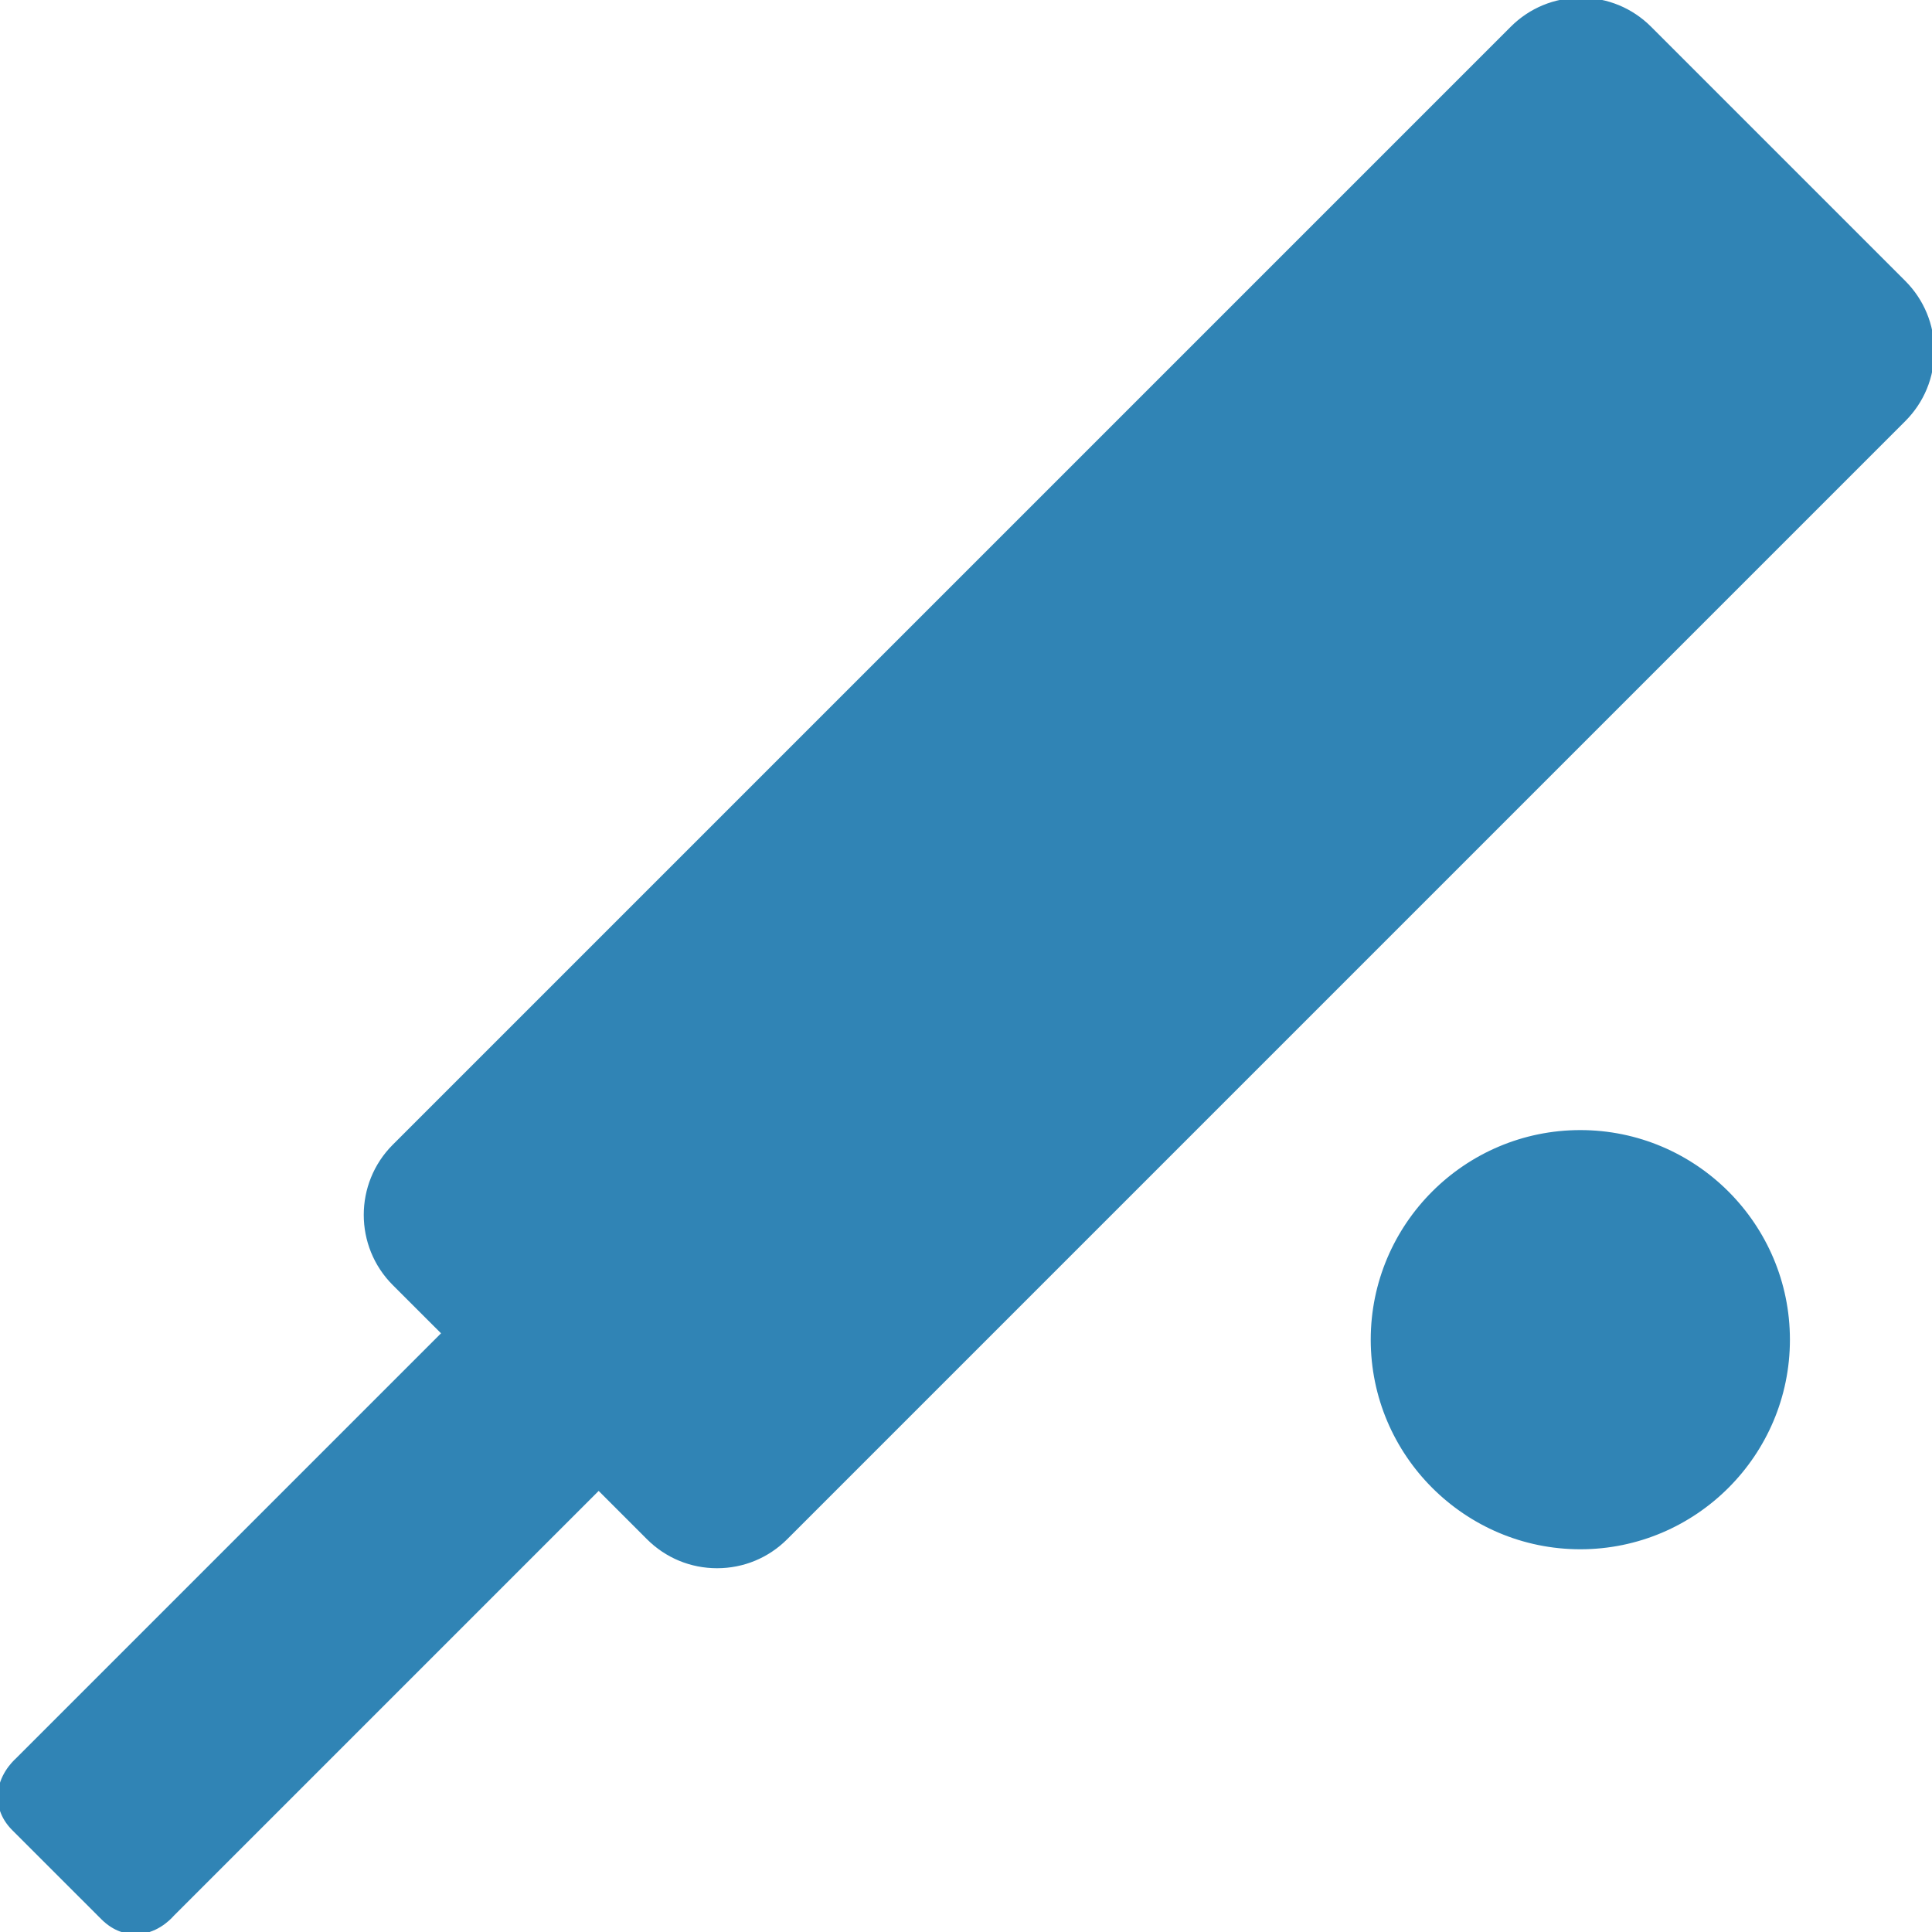
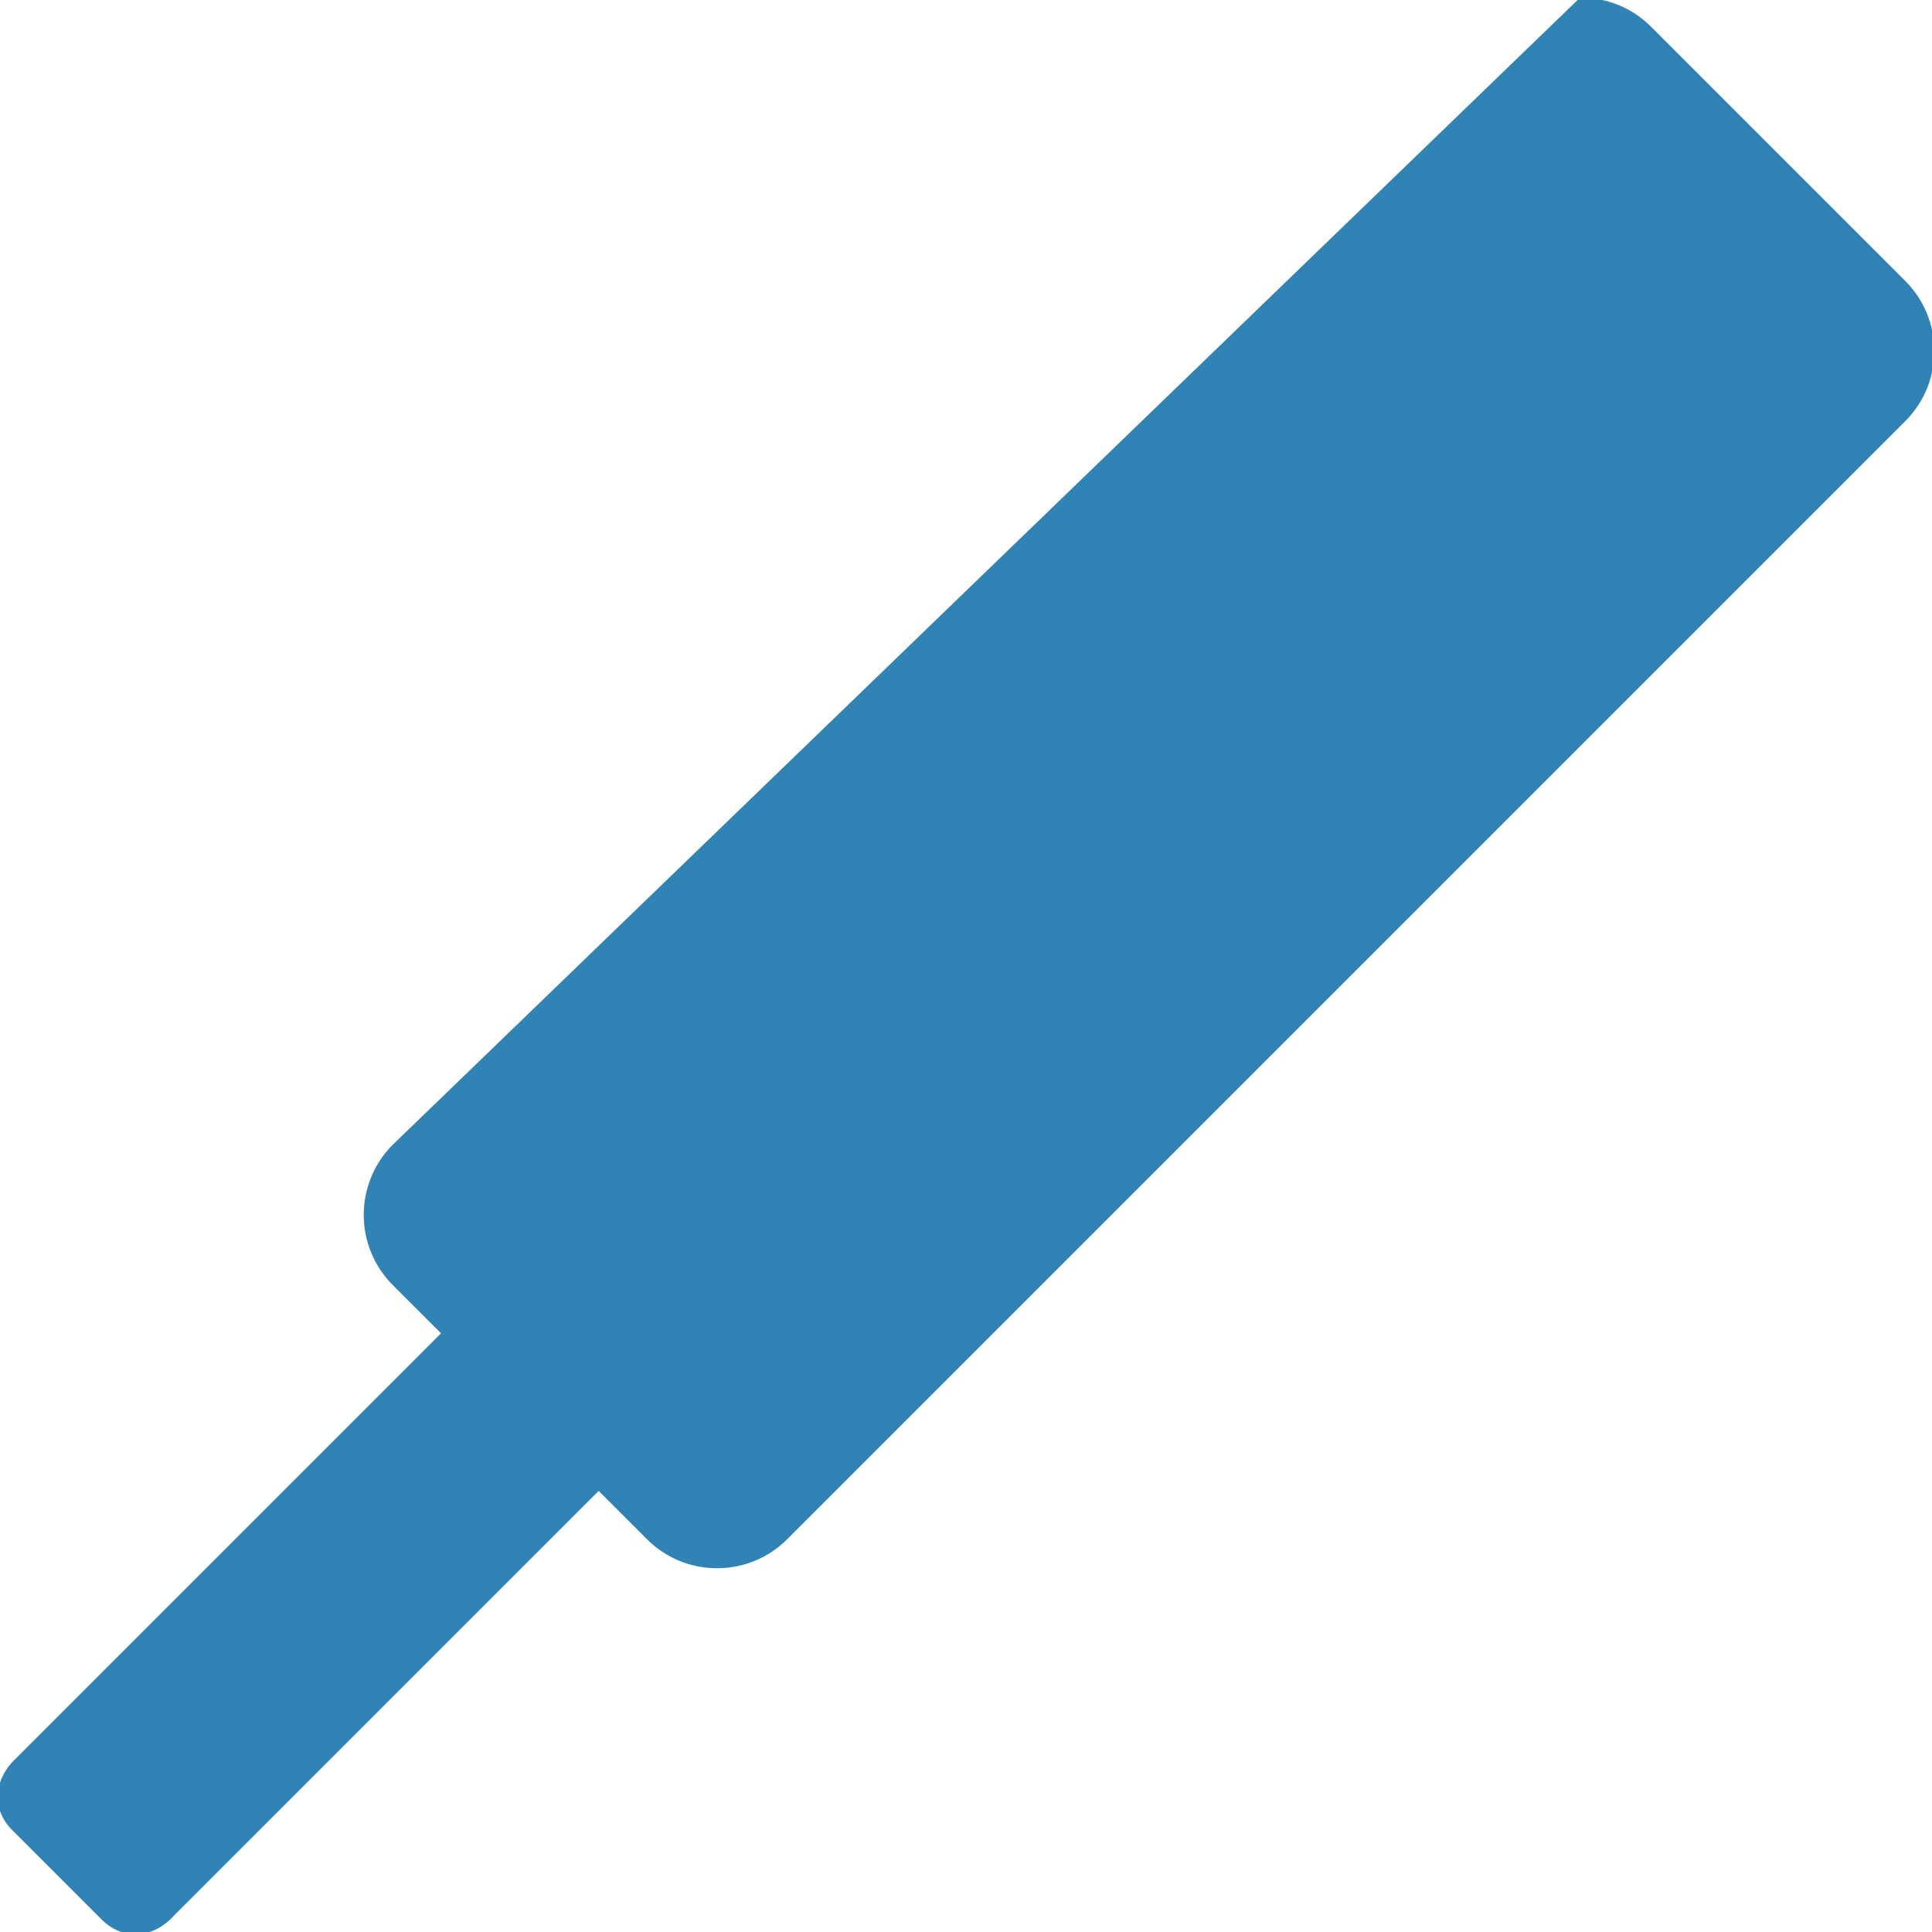
<svg xmlns="http://www.w3.org/2000/svg" fill="#3084b5" height="64px" width="64px" version="1.1" id="Capa_1" viewBox="0 0 421.47 421.47" xml:space="preserve" stroke="#3084b5">
  <g id="SVGRepo_bgCarrier" stroke-width="0" />
  <g id="SVGRepo_tracerCarrier" stroke-linecap="round" stroke-linejoin="round" />
  <g id="SVGRepo_iconCarrier">
    <g>
-       <path d="M415.276,61.627L359.829,6.18C355.841,2.195,350.532,0,344.881,0s-10.96,2.194-14.949,6.181L86.029,250.083 c-8.234,8.243-8.233,21.655,0.003,29.899l10.887,10.882l-93.08,93.08c-0.93,0.84-3.664,3.645-3.831,7.678 c-0.076,1.867,0.385,4.646,3.021,7.281l19.448,19.443c2.581,2.582,5.261,3.124,7.055,3.123c4.228,0,7.114-2.85,8.02-3.881 l93.044-93.048l10.886,10.885c3.986,3.99,9.294,6.188,14.947,6.188c5.651,0,10.961-2.197,14.948-6.186l243.9-243.9 c3.994-3.994,6.194-9.302,6.194-14.948C421.47,70.94,419.272,65.631,415.276,61.627z" />
-       <path d="M344.752,247.03c-24.937,0-45.224,20.287-45.224,45.224c0,24.936,20.287,45.223,45.224,45.223s45.224-20.287,45.224-45.223 C389.975,267.317,369.688,247.03,344.752,247.03z" />
+       <path d="M415.276,61.627L359.829,6.18C355.841,2.195,350.532,0,344.881,0L86.029,250.083 c-8.234,8.243-8.233,21.655,0.003,29.899l10.887,10.882l-93.08,93.08c-0.93,0.84-3.664,3.645-3.831,7.678 c-0.076,1.867,0.385,4.646,3.021,7.281l19.448,19.443c2.581,2.582,5.261,3.124,7.055,3.123c4.228,0,7.114-2.85,8.02-3.881 l93.044-93.048l10.886,10.885c3.986,3.99,9.294,6.188,14.947,6.188c5.651,0,10.961-2.197,14.948-6.186l243.9-243.9 c3.994-3.994,6.194-9.302,6.194-14.948C421.47,70.94,419.272,65.631,415.276,61.627z" />
    </g>
  </g>
</svg>